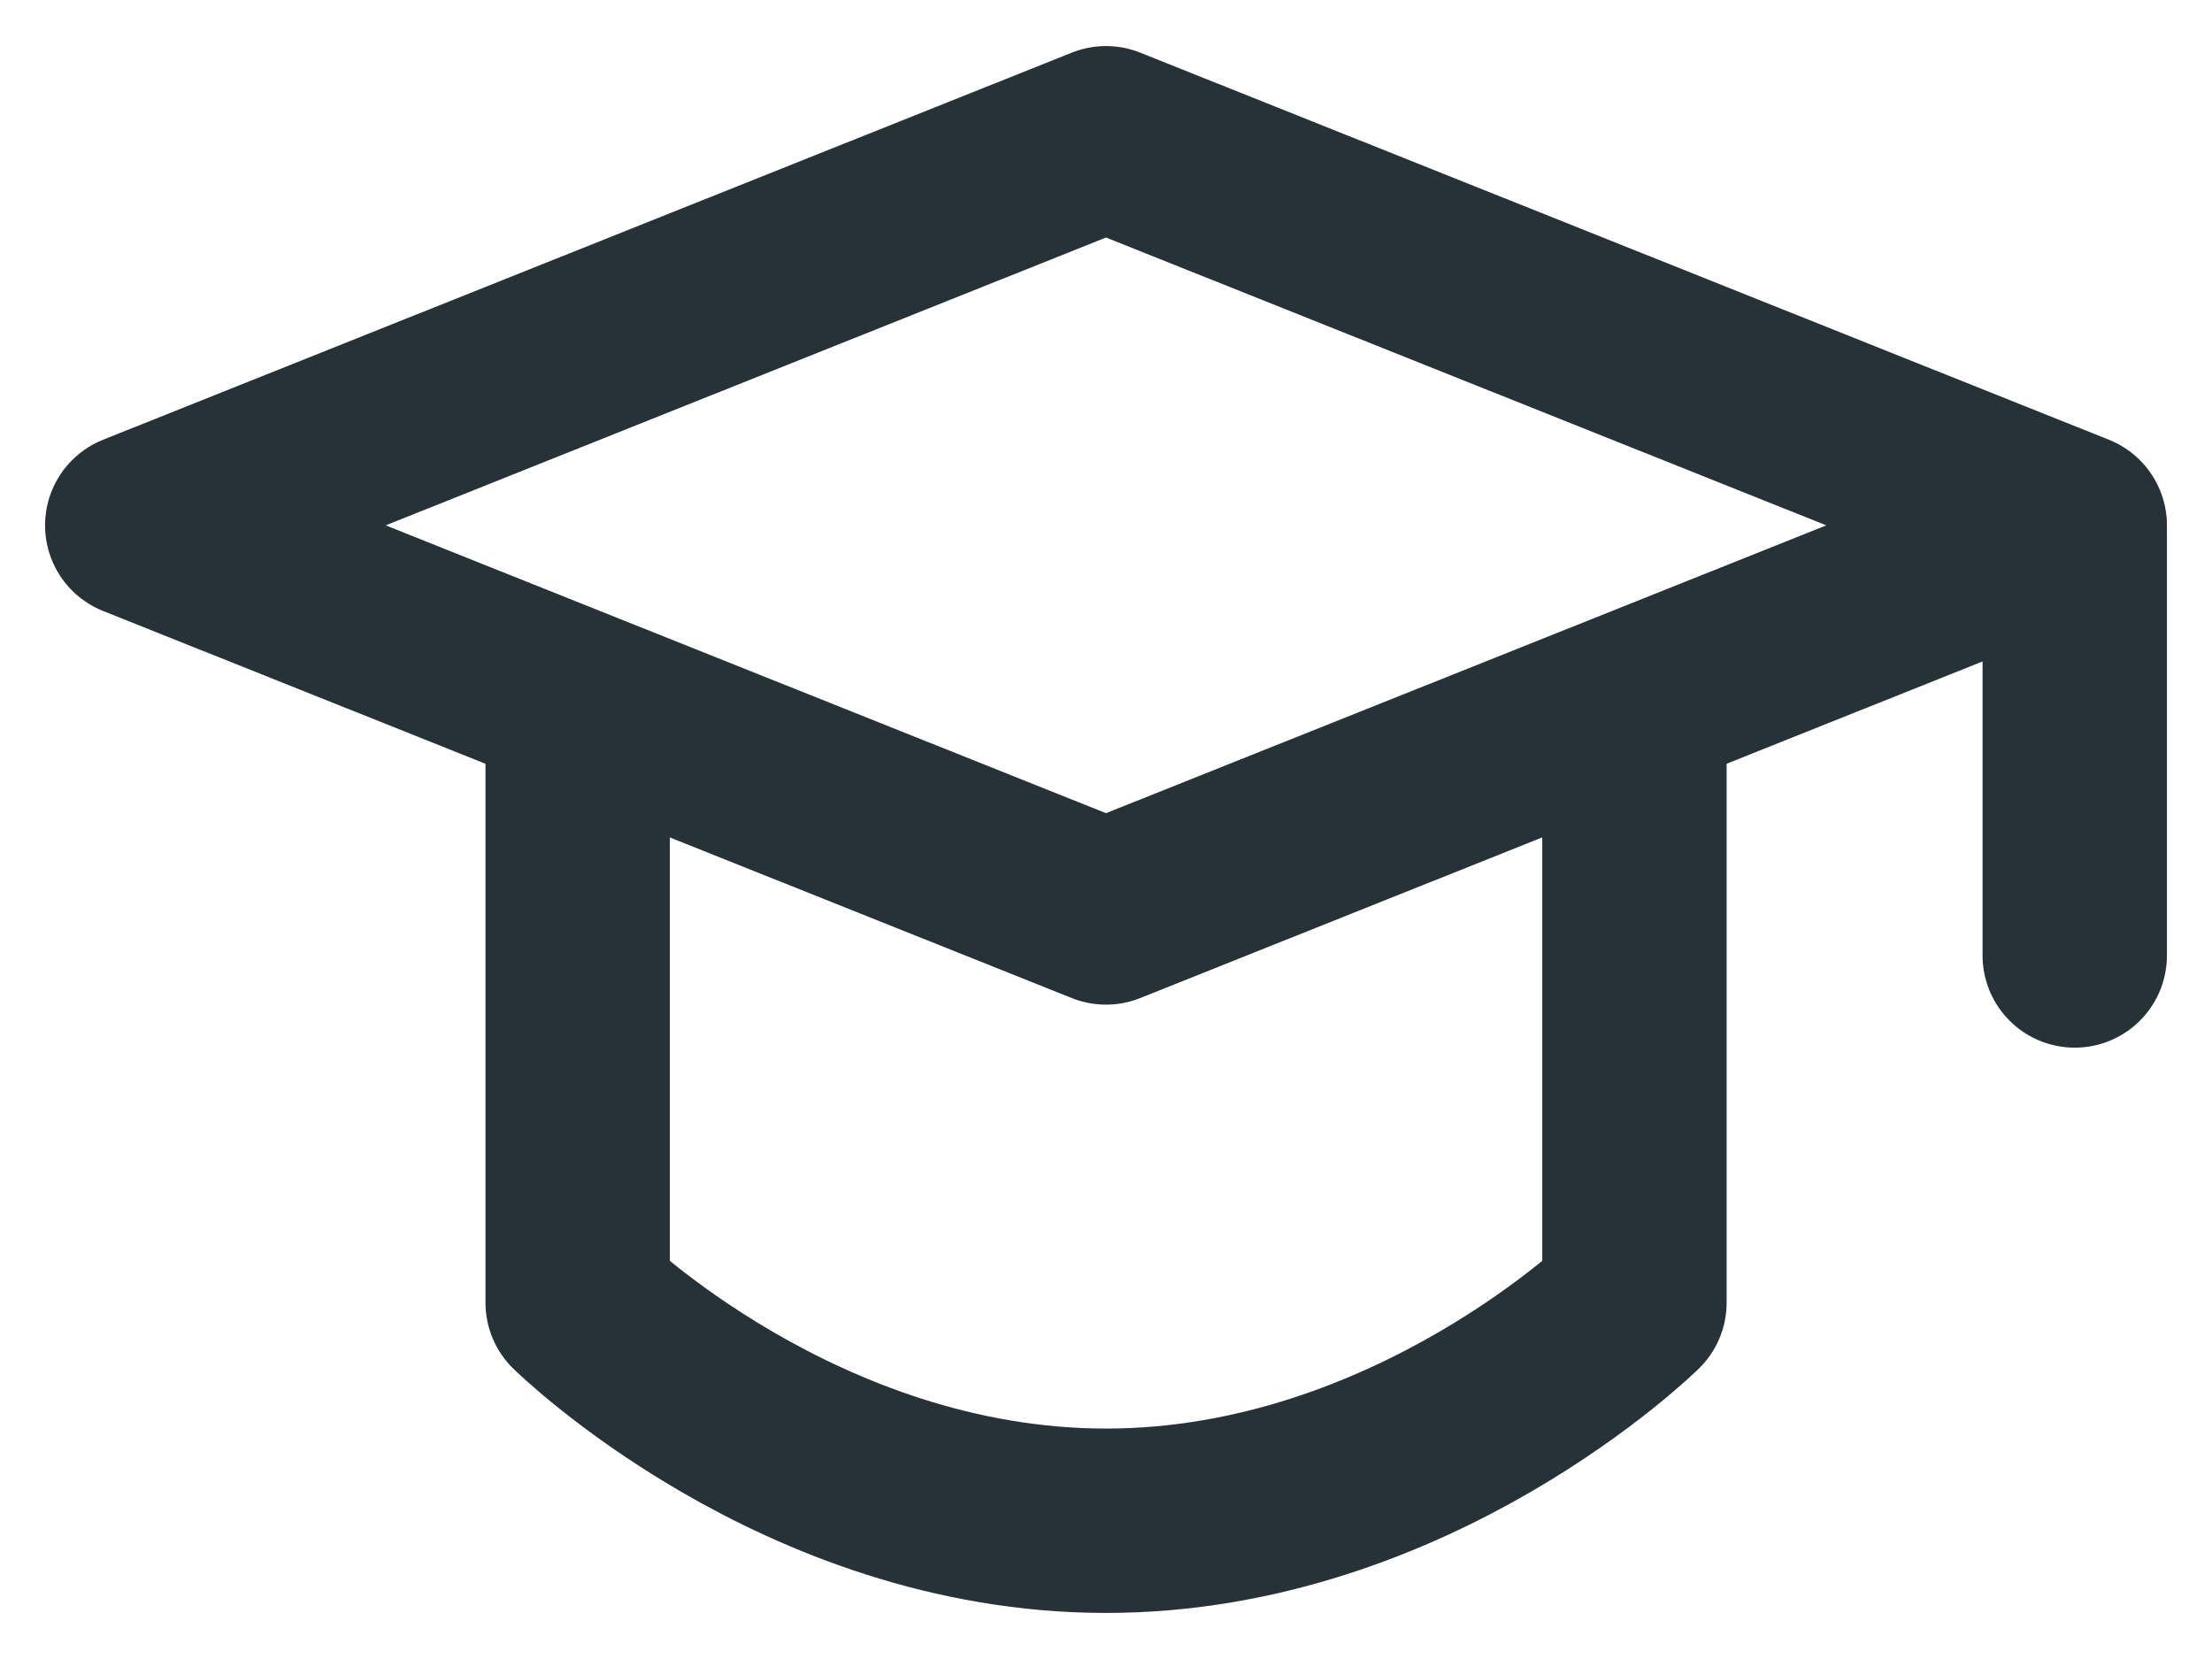
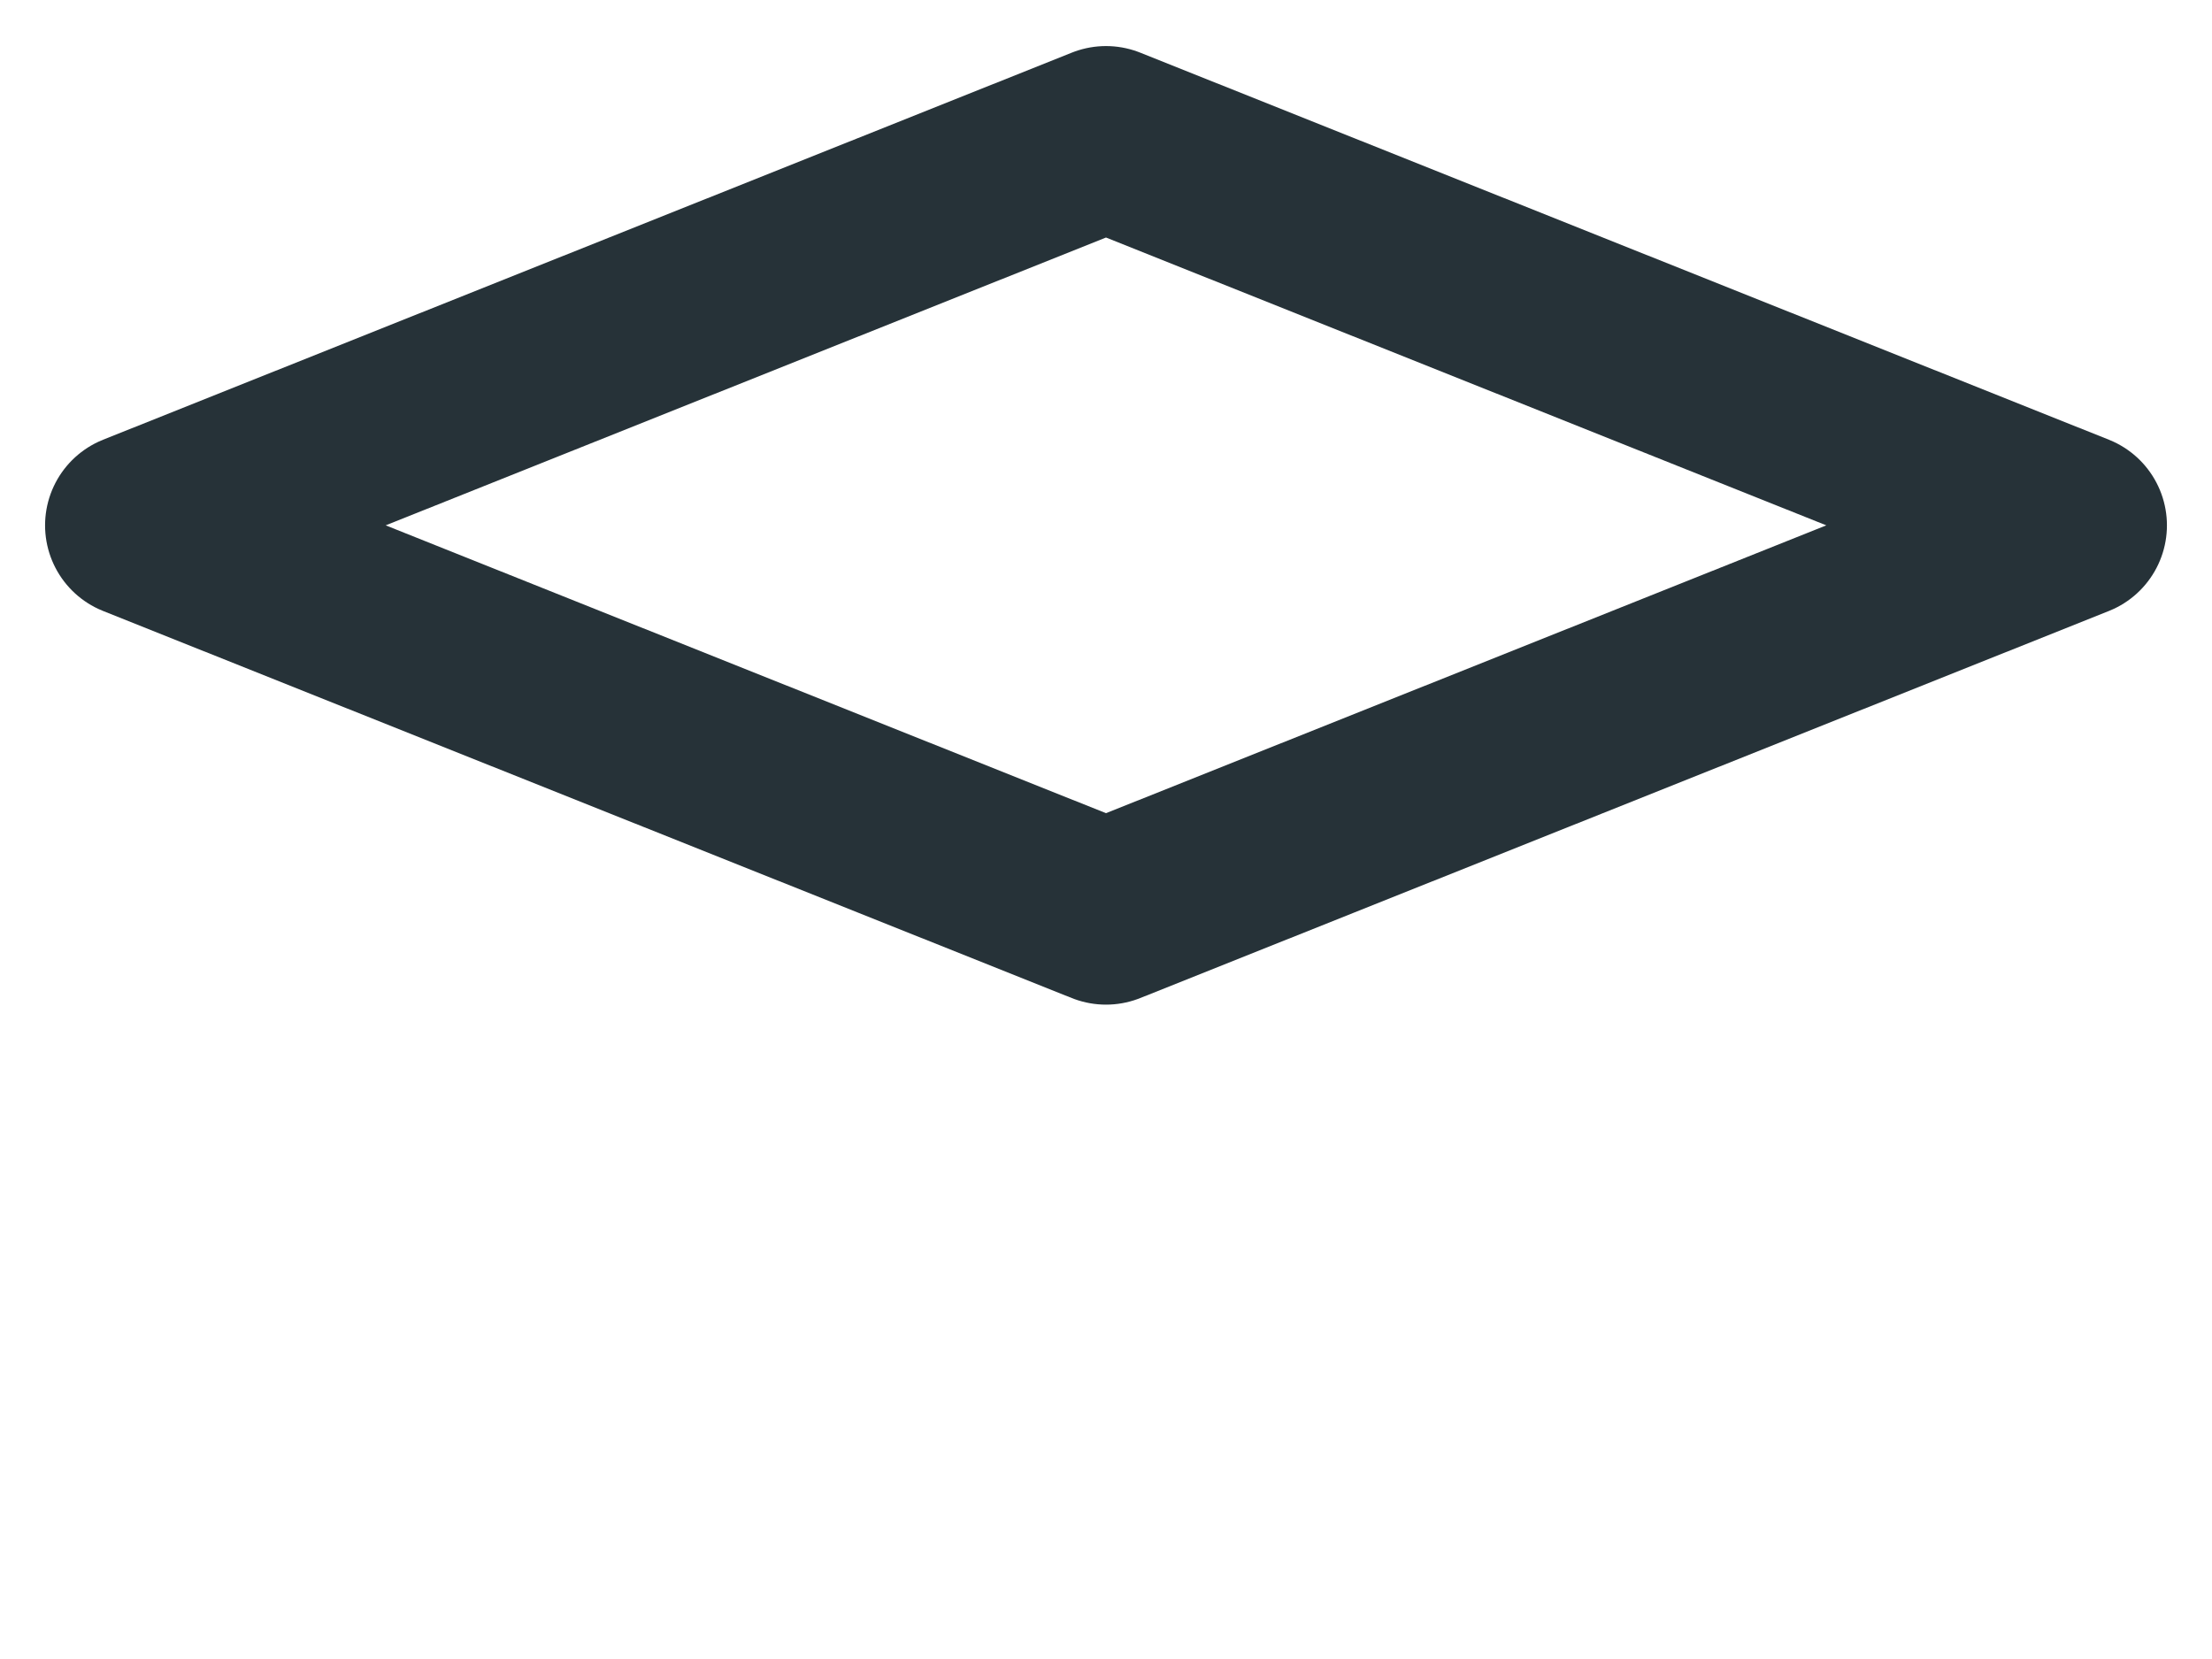
<svg xmlns="http://www.w3.org/2000/svg" width="20" height="15" viewBox="0 0 20 15" fill="none">
  <path d="M1.241 4.75L10 1.25L18.759 4.75L10 8.25L1.241 4.75Z" stroke="#263238" stroke-width="1.667" stroke-linejoin="round" />
-   <path d="M18.759 4.796V8.639M5.223 6.594V11.778C5.223 11.778 7.227 13.75 10 13.75C12.774 13.75 14.778 11.778 14.778 11.778V6.594" stroke="#263238" stroke-width="1.667" stroke-linecap="round" stroke-linejoin="round" />
</svg>